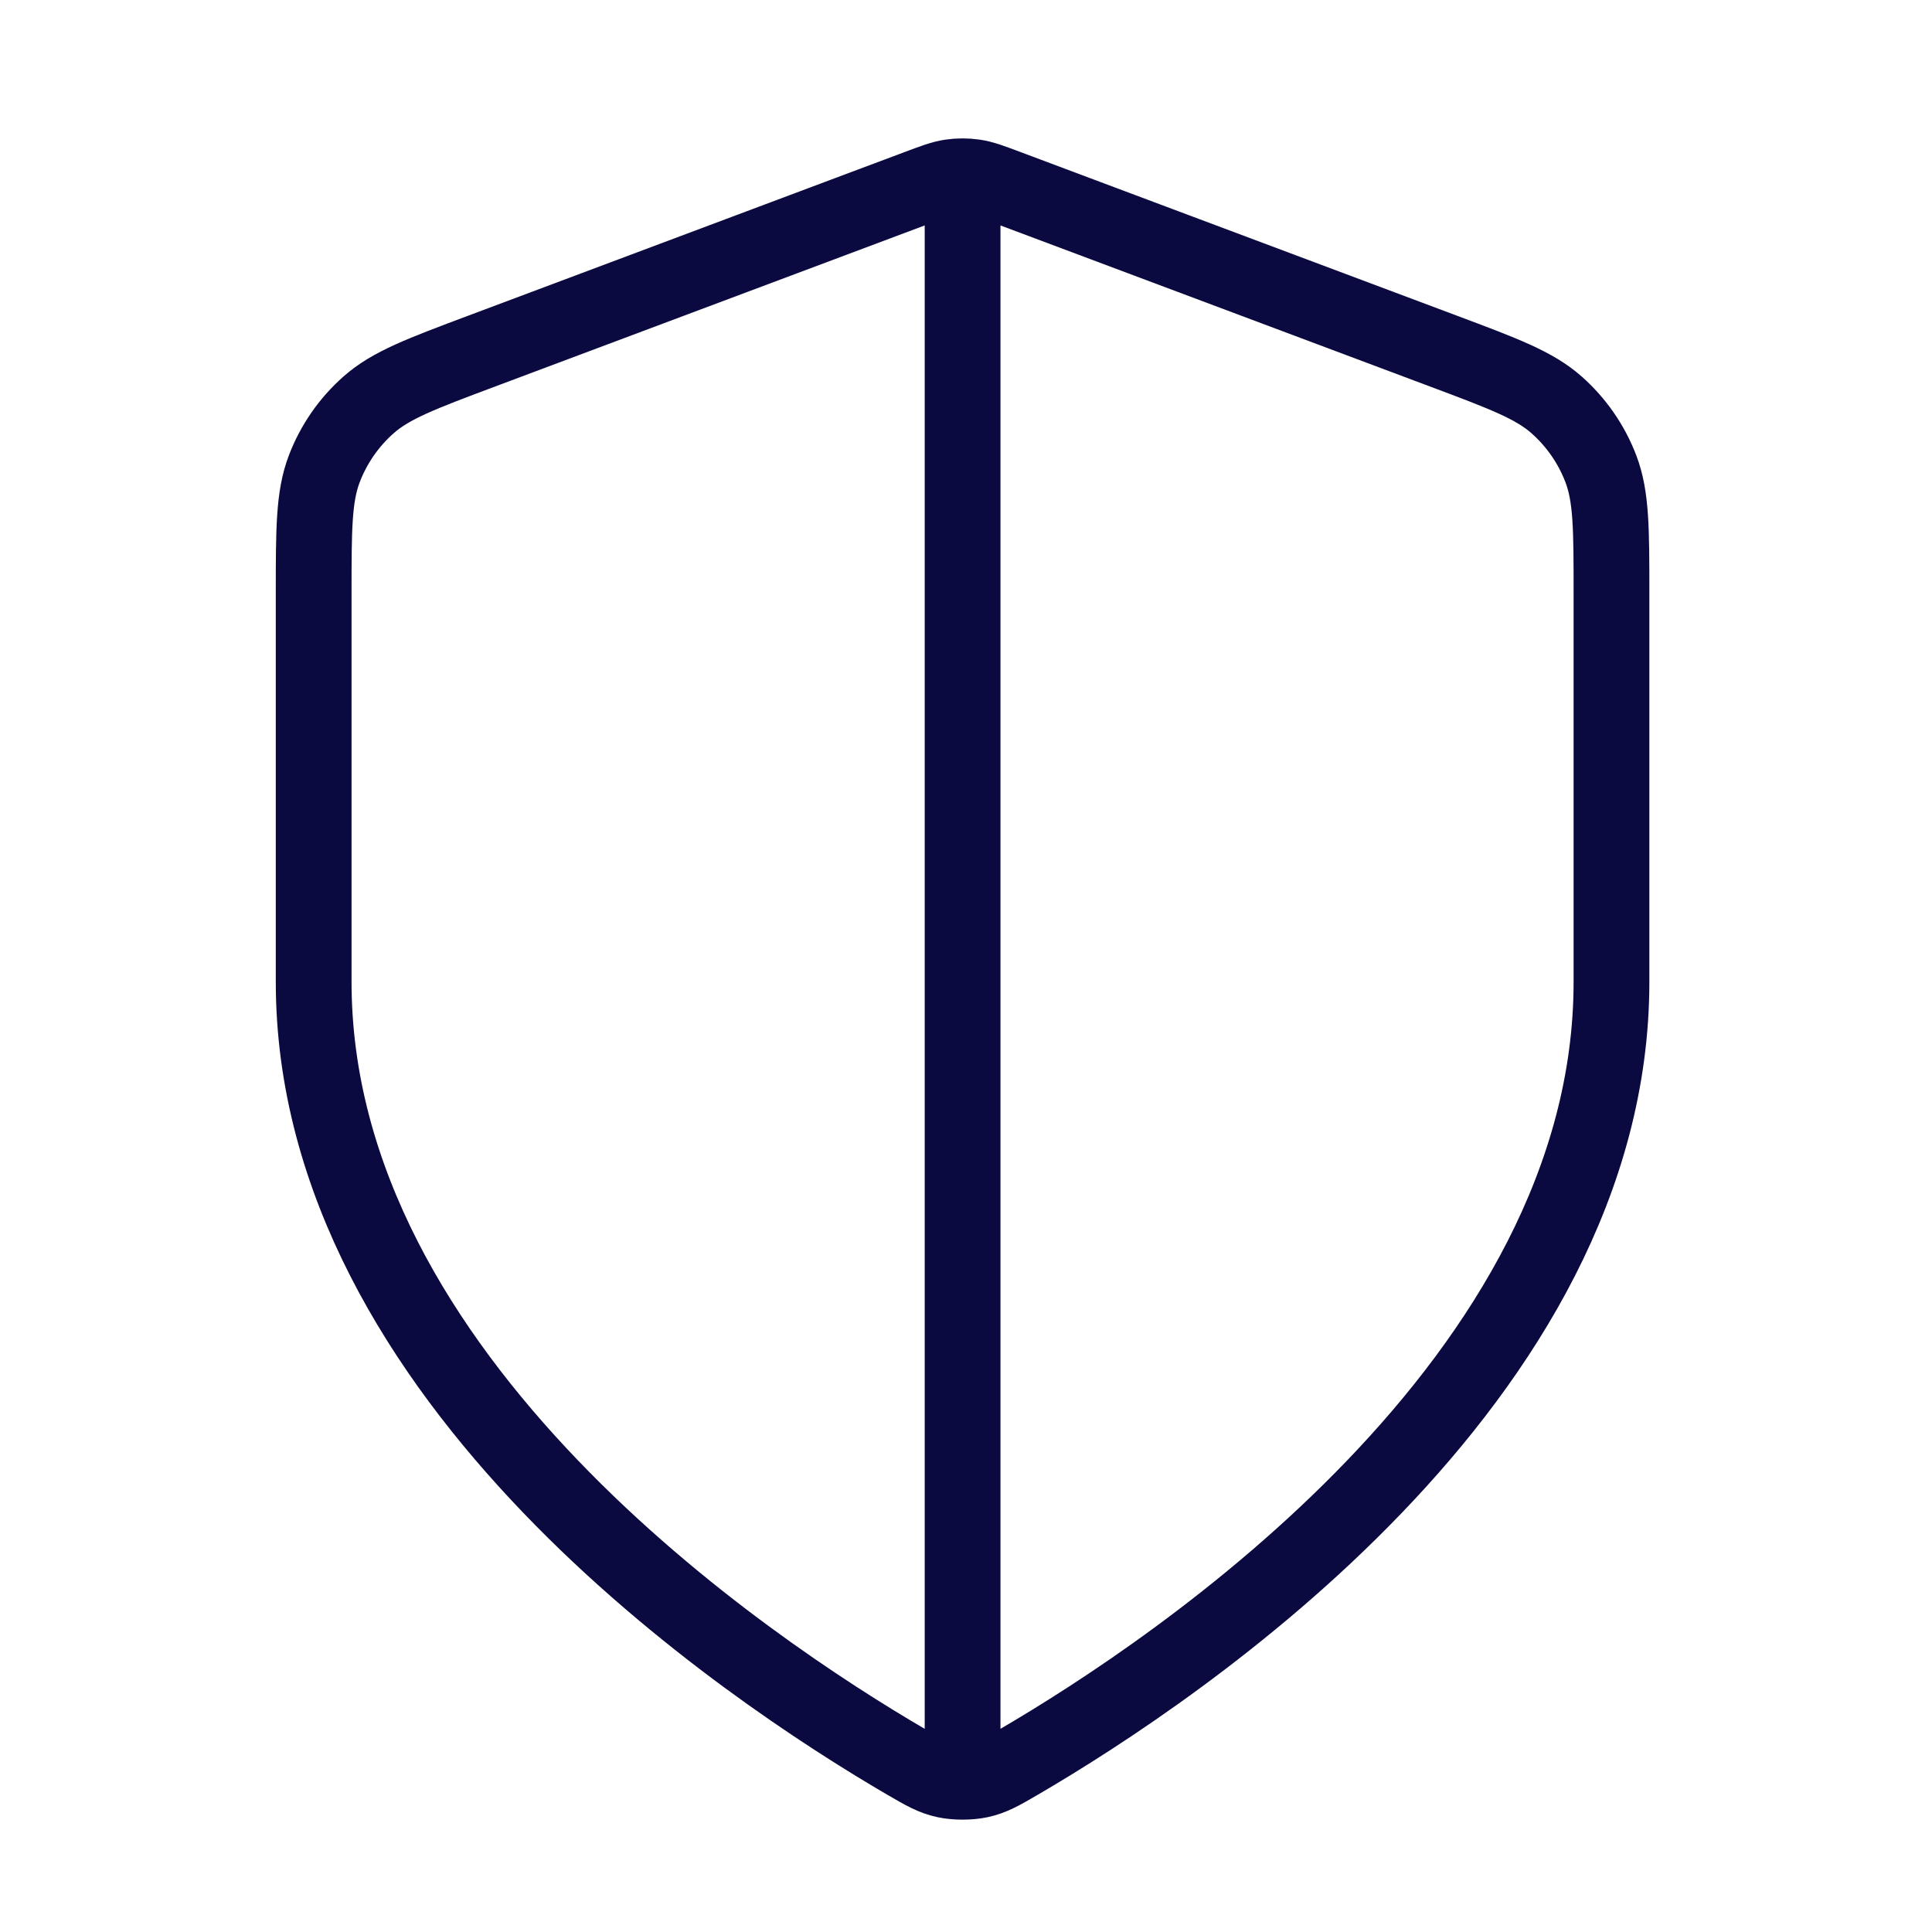
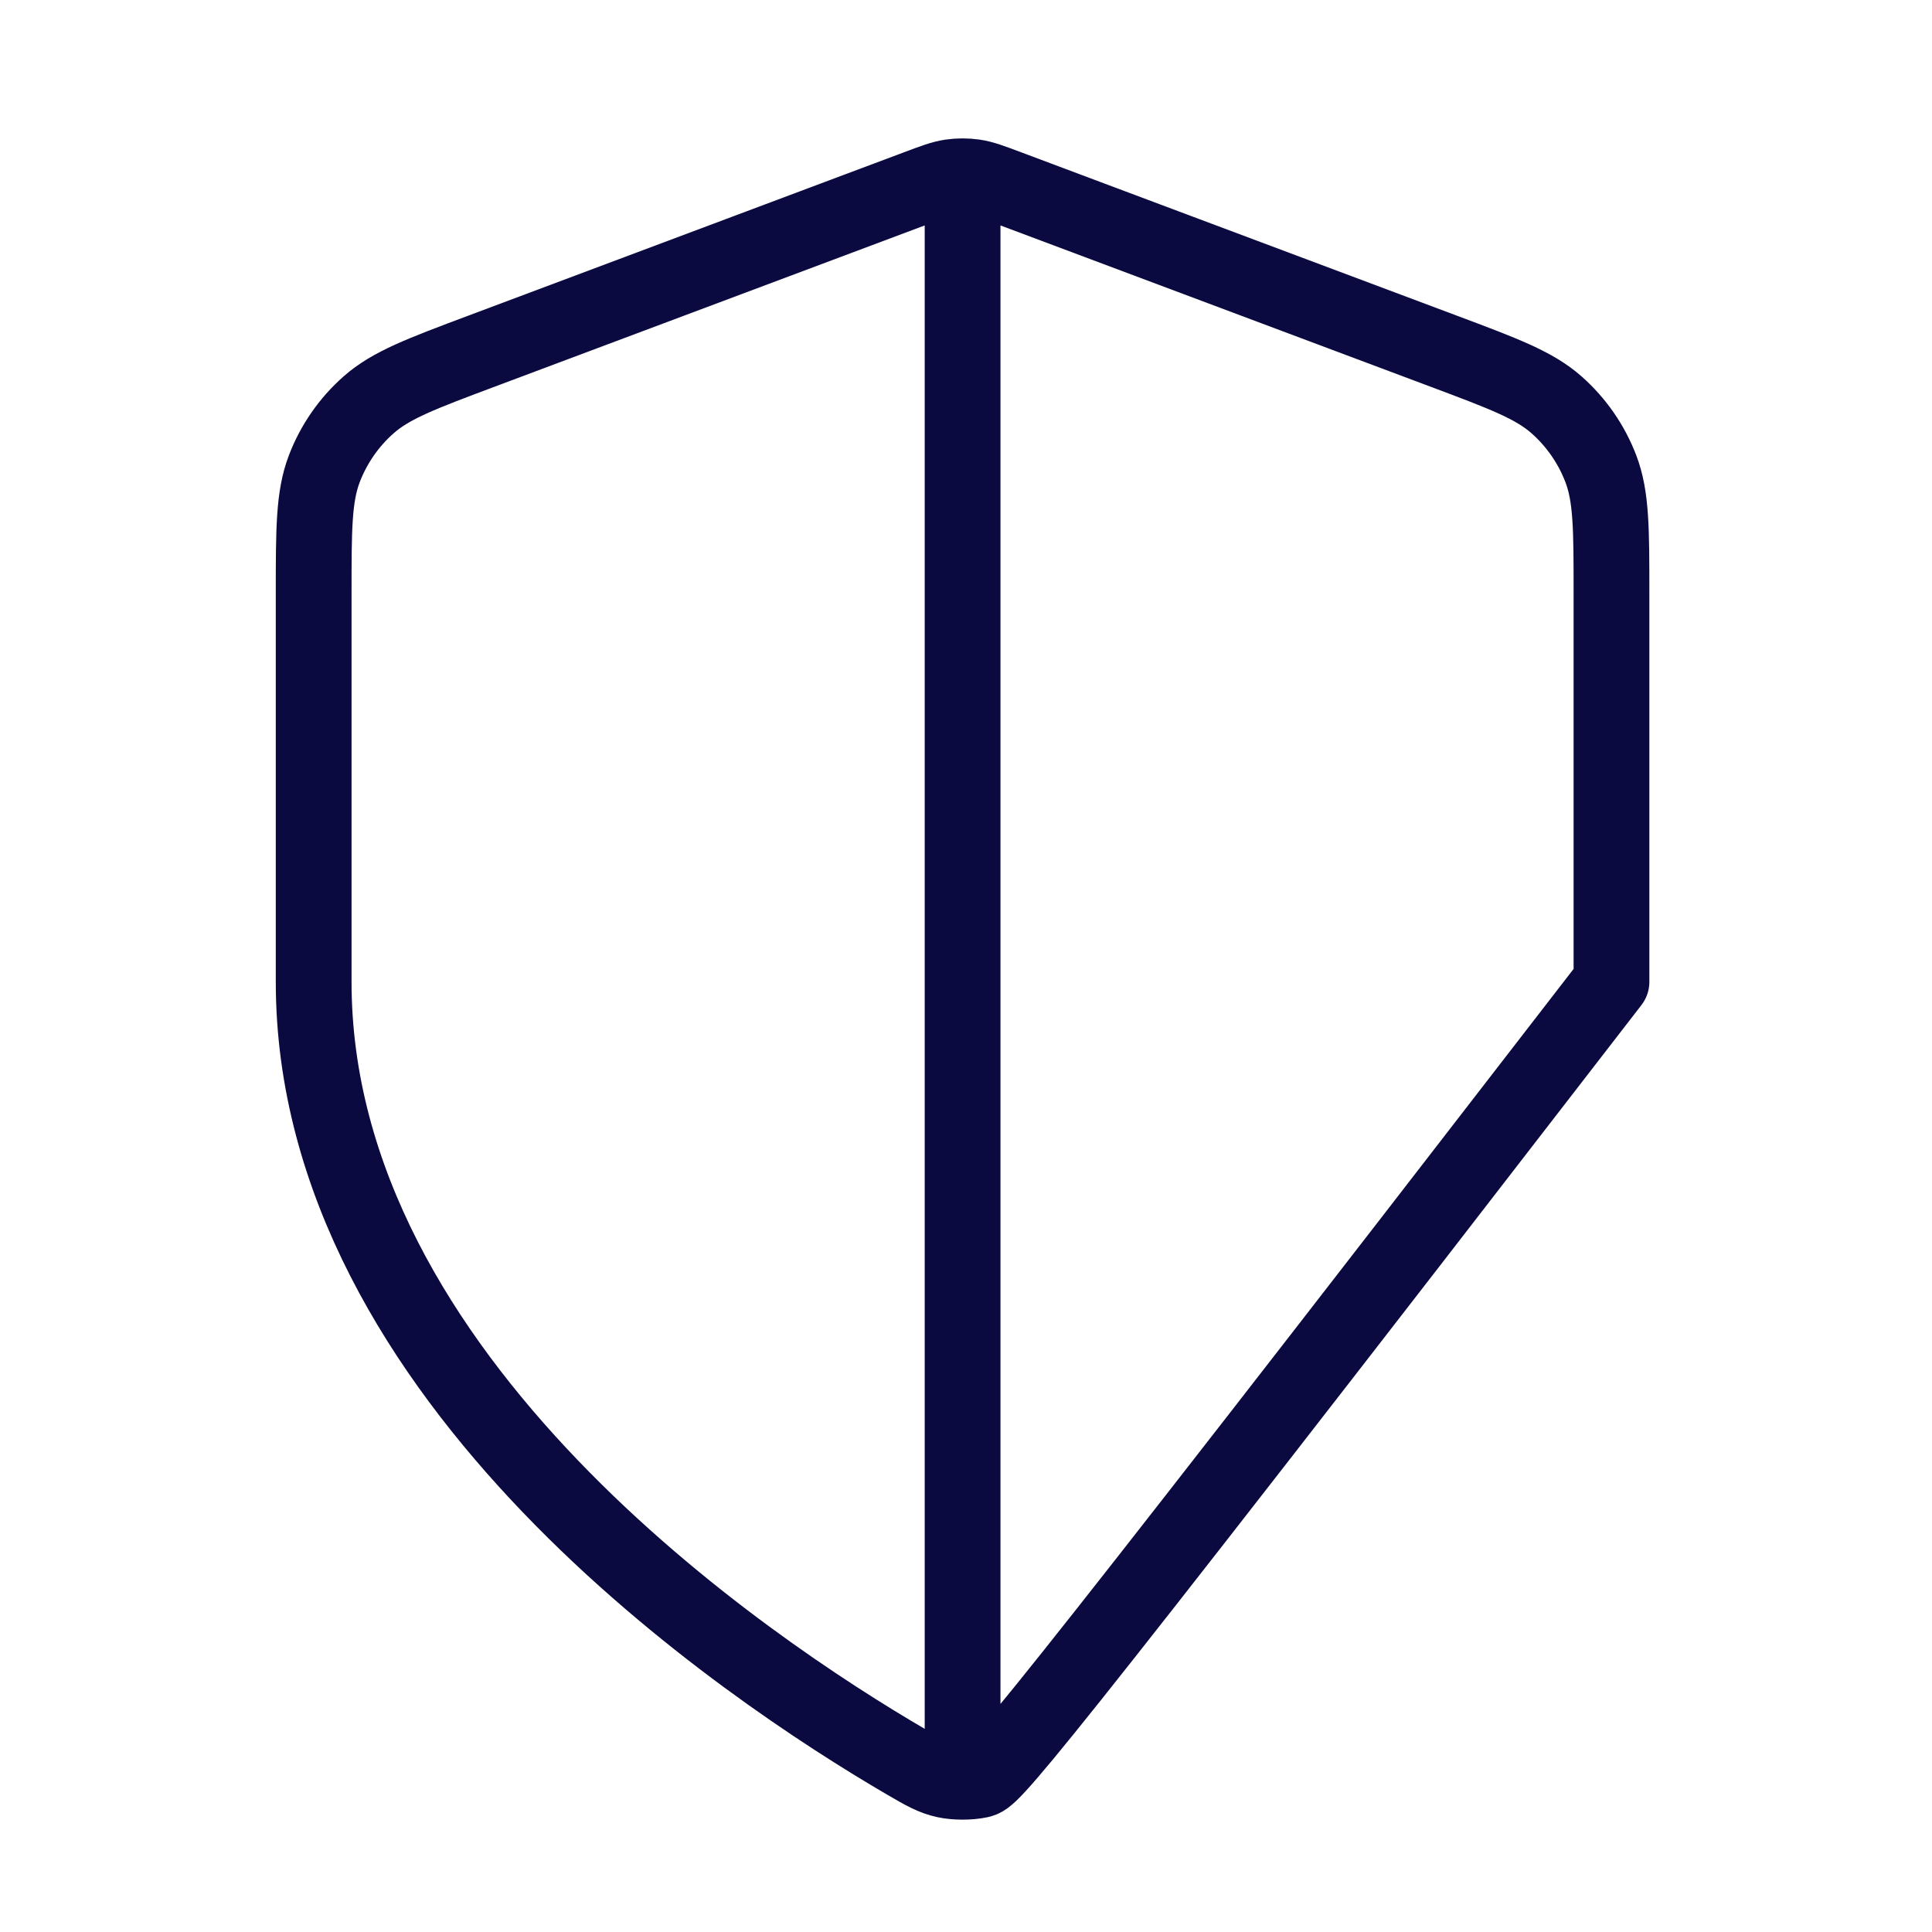
<svg xmlns="http://www.w3.org/2000/svg" width="51" height="51" viewBox="0 0 51 51" fill="none">
  <g id="certified">
-     <path id="Icon" d="M25.41 5.578V46.26M42.539 25.919C42.539 36.429 31.075 44.072 26.904 46.506C26.43 46.782 26.193 46.921 25.858 46.992C25.599 47.048 25.22 47.048 24.96 46.992C24.626 46.921 24.389 46.782 23.915 46.506C19.744 44.072 8.28 36.429 8.28 25.919V15.679C8.28 13.967 8.28 13.111 8.56 12.376C8.808 11.726 9.21 11.146 9.731 10.686C10.322 10.165 11.123 9.865 12.726 9.264L24.207 4.959C24.652 4.792 24.874 4.708 25.103 4.675C25.306 4.646 25.513 4.646 25.716 4.675C25.945 4.708 26.167 4.792 26.612 4.959L38.093 9.264C39.696 9.865 40.497 10.165 41.088 10.686C41.609 11.146 42.011 11.726 42.259 12.376C42.539 13.111 42.539 13.967 42.539 15.679V25.919Z" stroke="#0B0A40" stroke-width="2" stroke-linecap="round" stroke-linejoin="round" />
+     <path id="Icon" d="M25.41 5.578V46.26M42.539 25.919C26.43 46.782 26.193 46.921 25.858 46.992C25.599 47.048 25.22 47.048 24.96 46.992C24.626 46.921 24.389 46.782 23.915 46.506C19.744 44.072 8.28 36.429 8.28 25.919V15.679C8.28 13.967 8.28 13.111 8.56 12.376C8.808 11.726 9.21 11.146 9.731 10.686C10.322 10.165 11.123 9.865 12.726 9.264L24.207 4.959C24.652 4.792 24.874 4.708 25.103 4.675C25.306 4.646 25.513 4.646 25.716 4.675C25.945 4.708 26.167 4.792 26.612 4.959L38.093 9.264C39.696 9.865 40.497 10.165 41.088 10.686C41.609 11.146 42.011 11.726 42.259 12.376C42.539 13.111 42.539 13.967 42.539 15.679V25.919Z" stroke="#0B0A40" stroke-width="2" stroke-linecap="round" stroke-linejoin="round" />
  </g>
</svg>